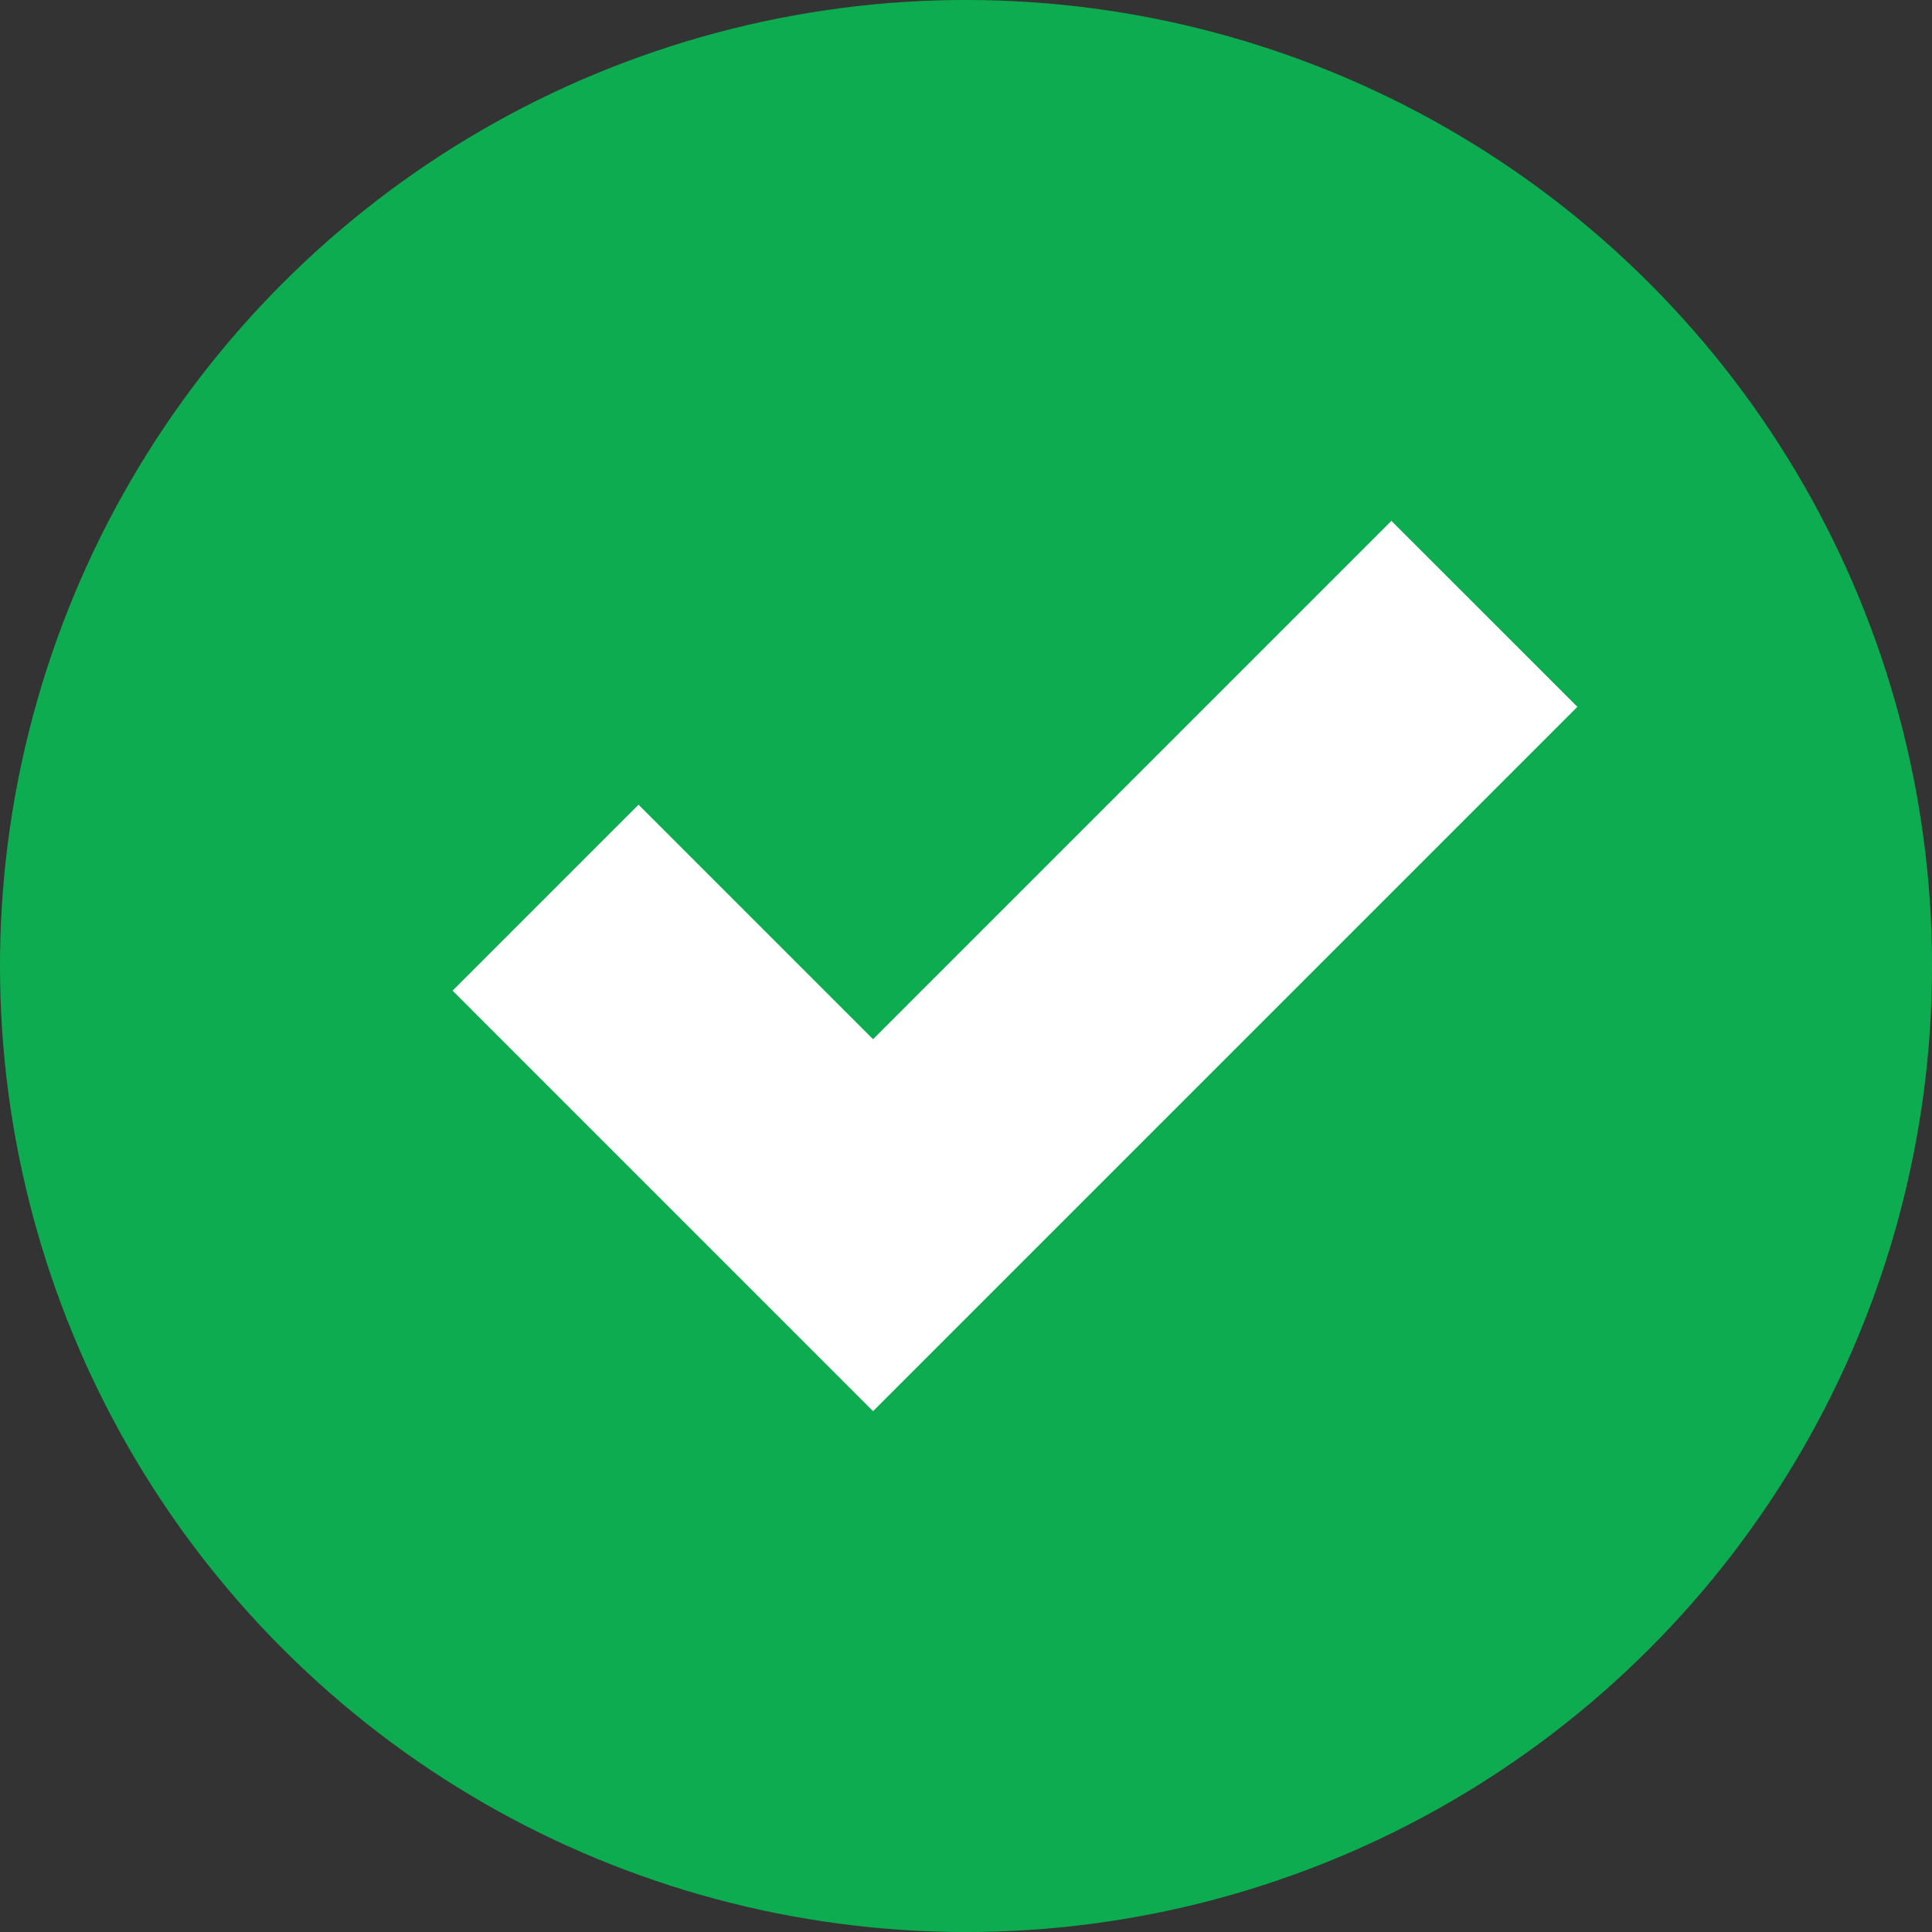
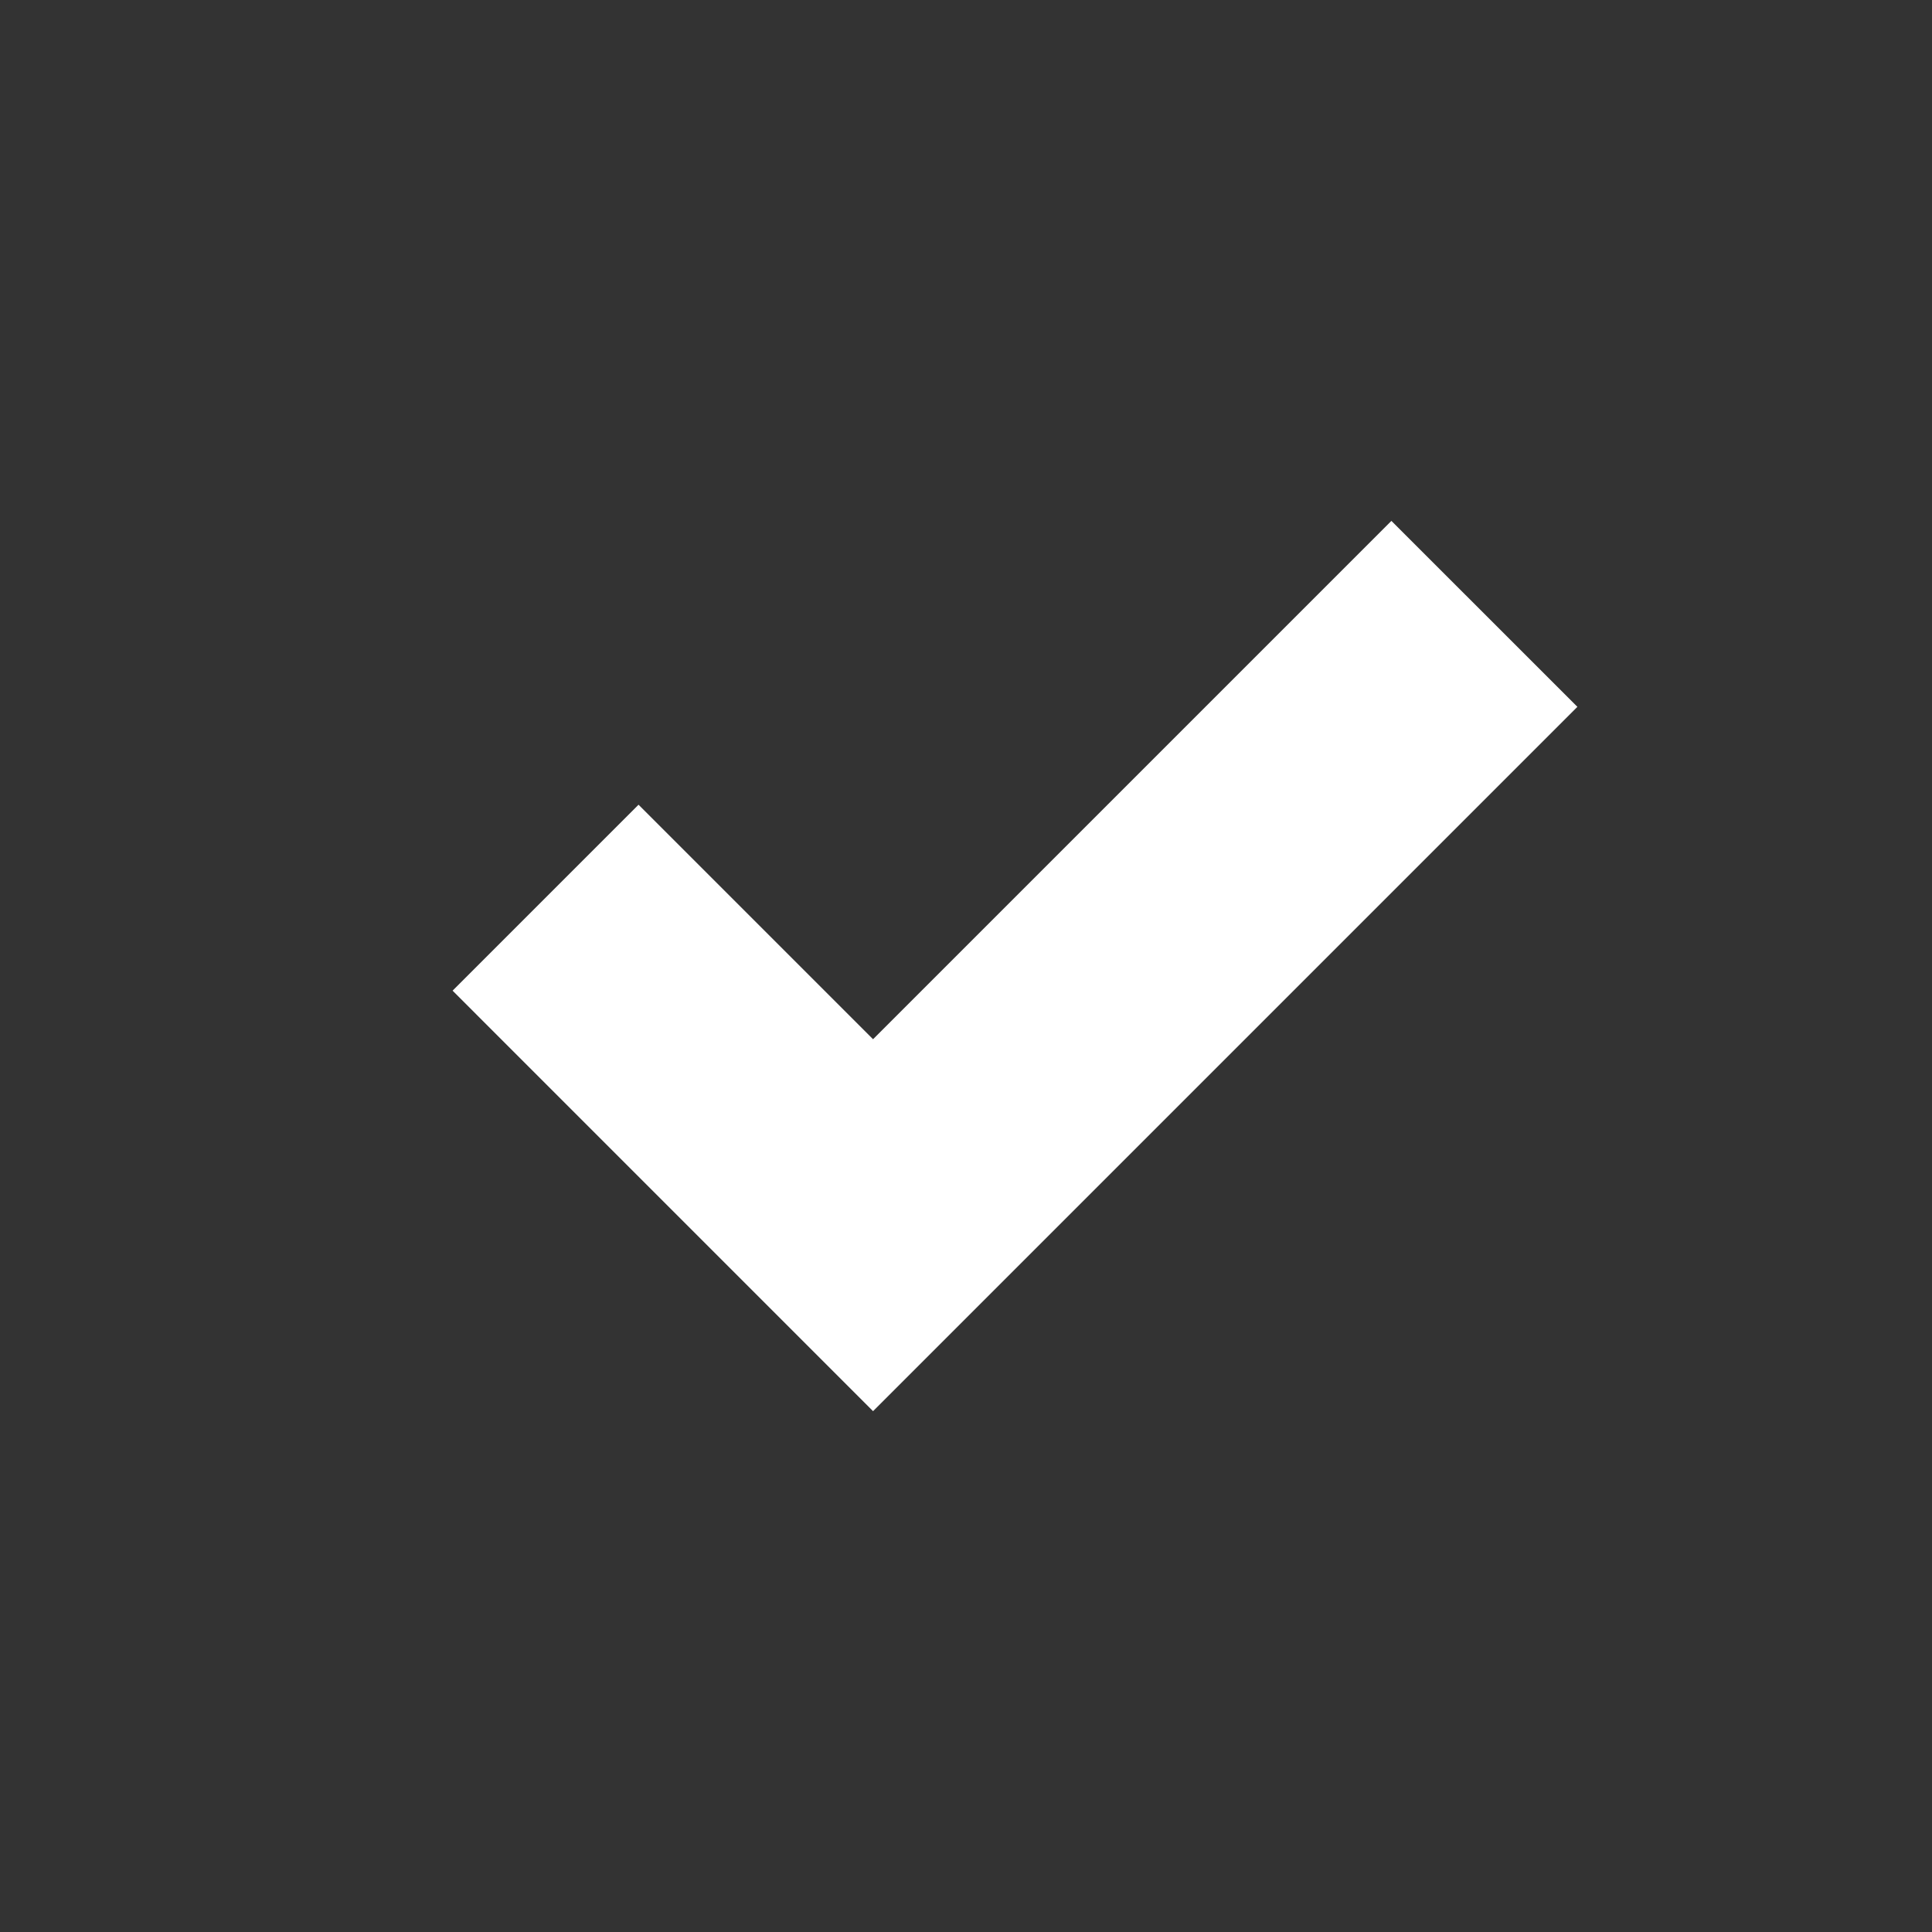
<svg xmlns="http://www.w3.org/2000/svg" id="Camada_2" data-name="Camada 2" viewBox="0 0 434.82 434.82">
  <rect x="0" y="0" width="434.82" height="434.82" fill="#333333" stroke="none" />
  <defs>
    <style>
      .cls-1 {
        fill: #fff;
      }

      .cls-1, .cls-2 {
        stroke-width: 0px;
      }

      .cls-2 {
        fill: #0dac50;
      }
    </style>
  </defs>
  <g id="_Ñëîé_1" data-name="Ñëîé 1">
    <g>
-       <circle class="cls-2" cx="217.41" cy="217.41" r="217.41" transform="translate(-90.05 217.41) rotate(-45)" />
      <polygon class="cls-1" points="355.01 159.08 313.15 117.23 196.49 233.89 143.71 181.11 101.86 222.96 196.48 317.59 196.49 317.58 196.5 317.59 355.01 159.08" />
    </g>
  </g>
</svg>